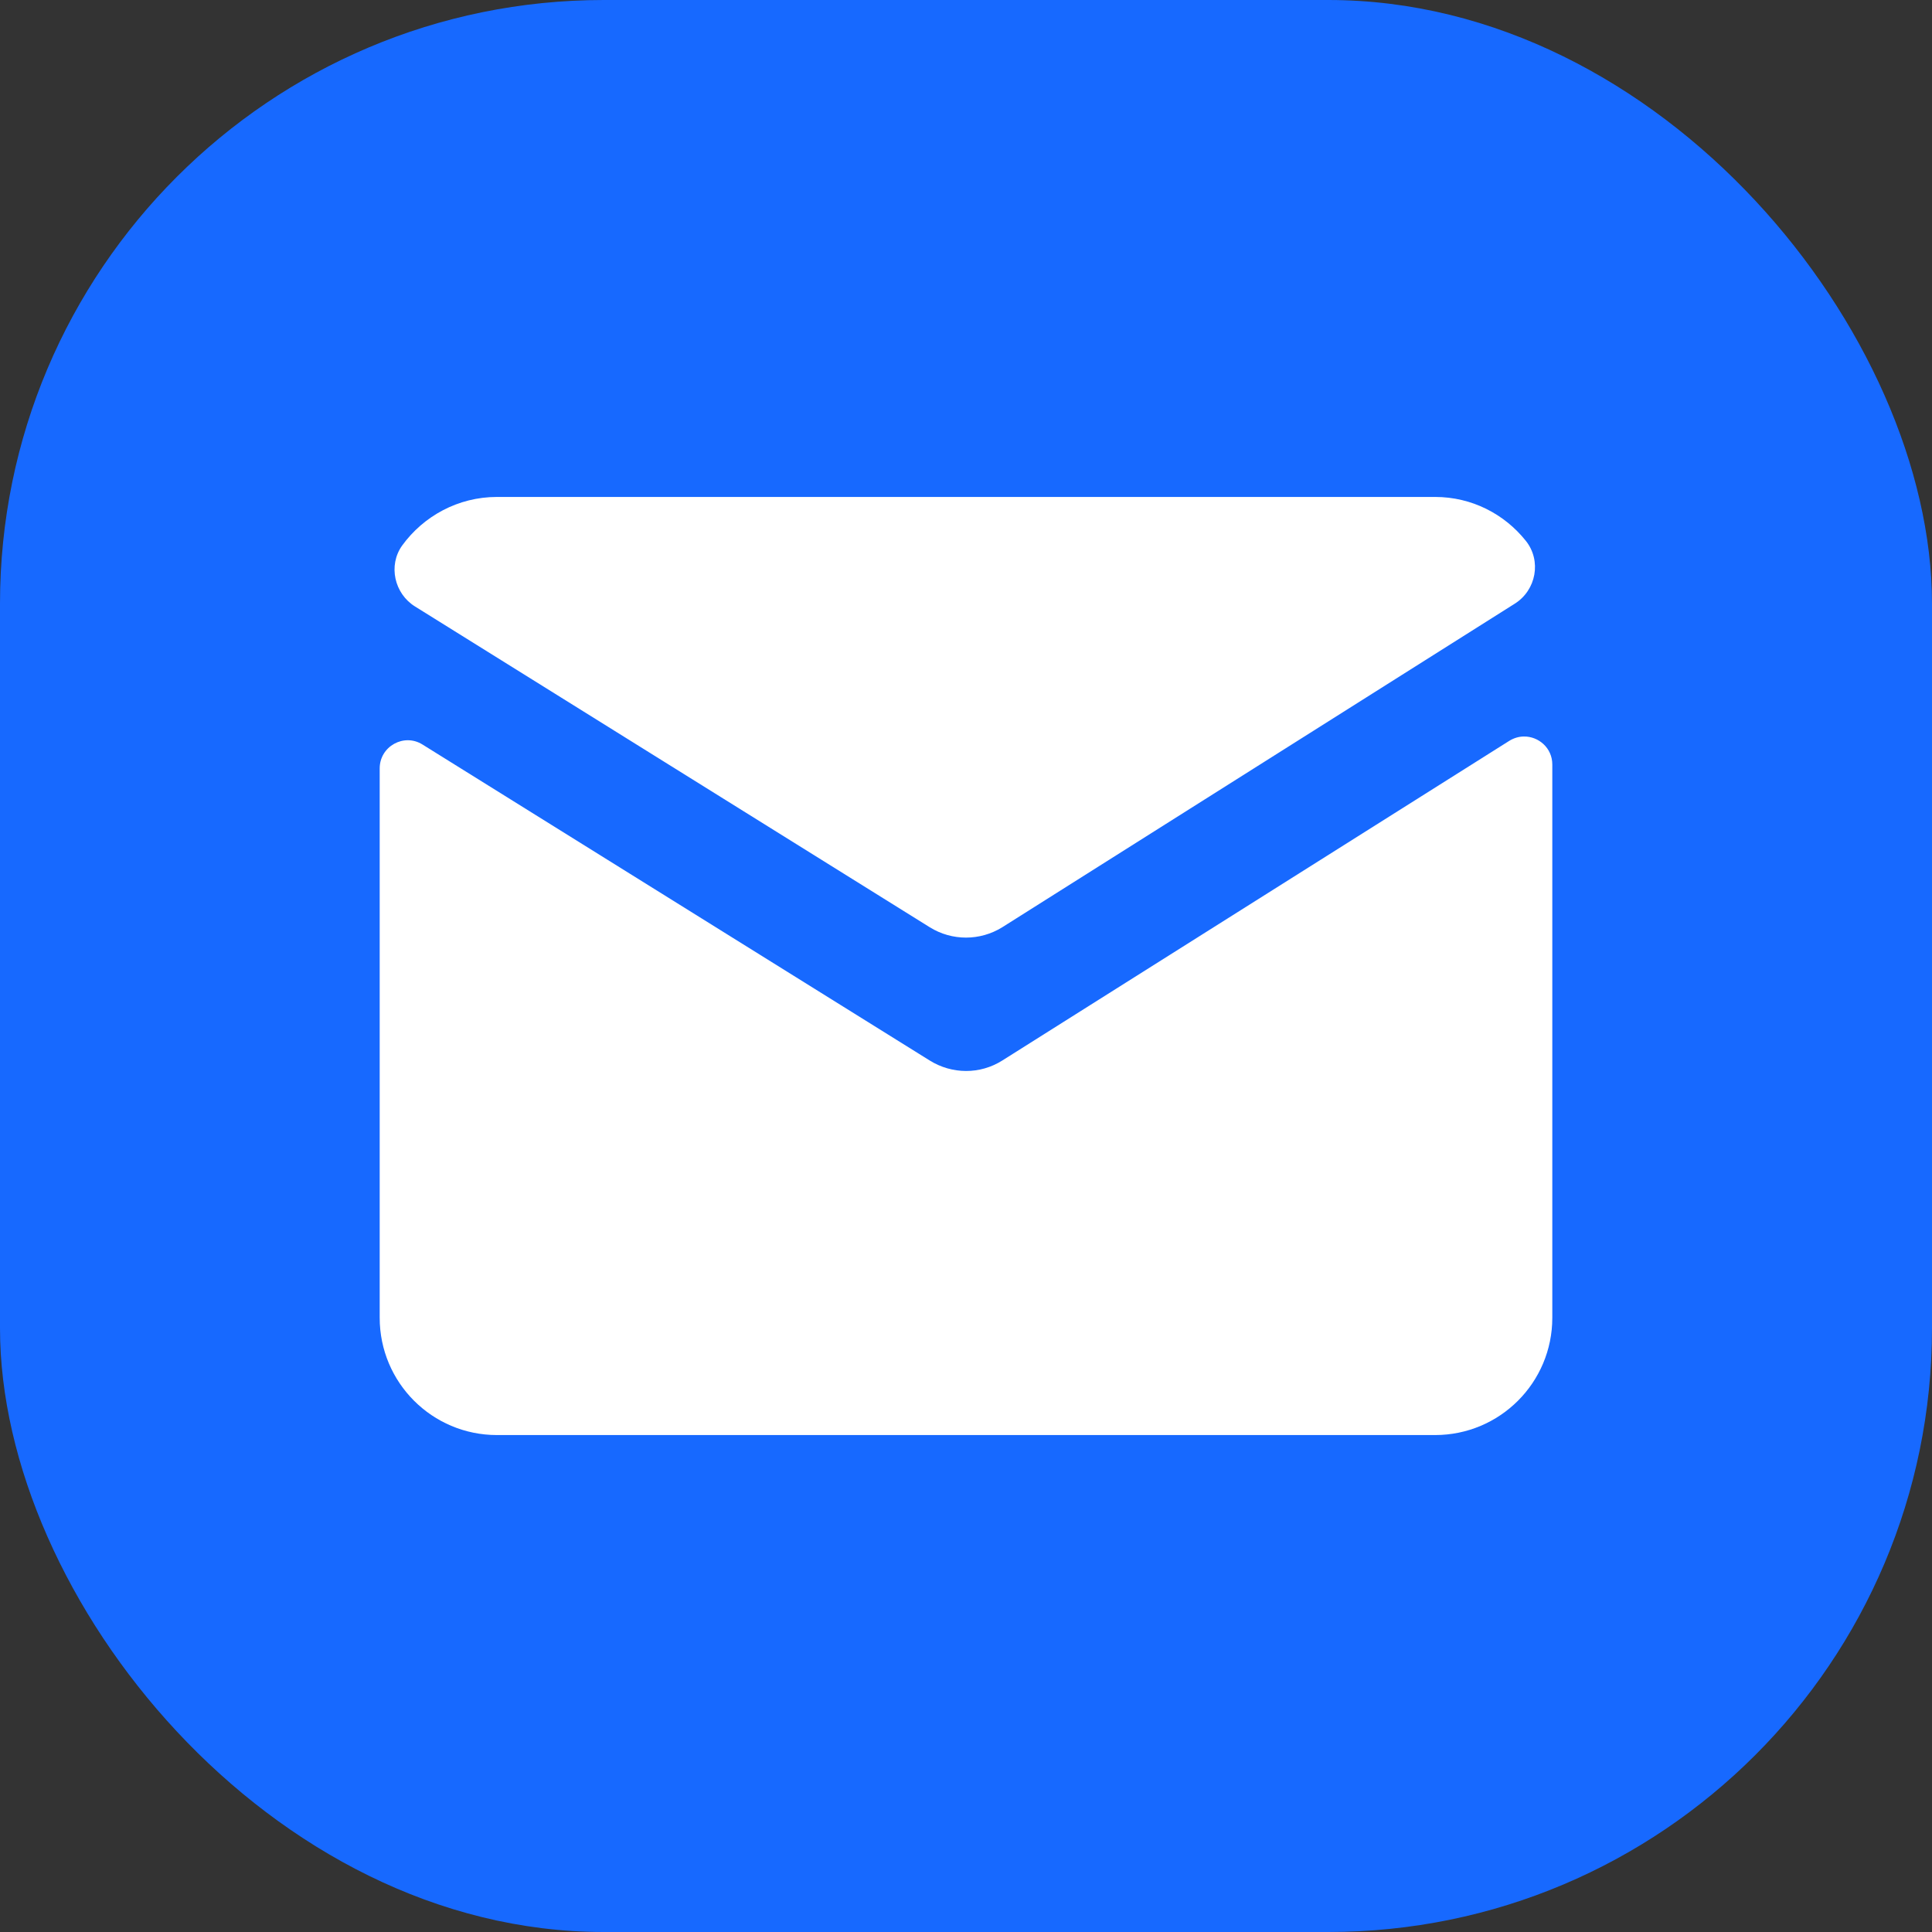
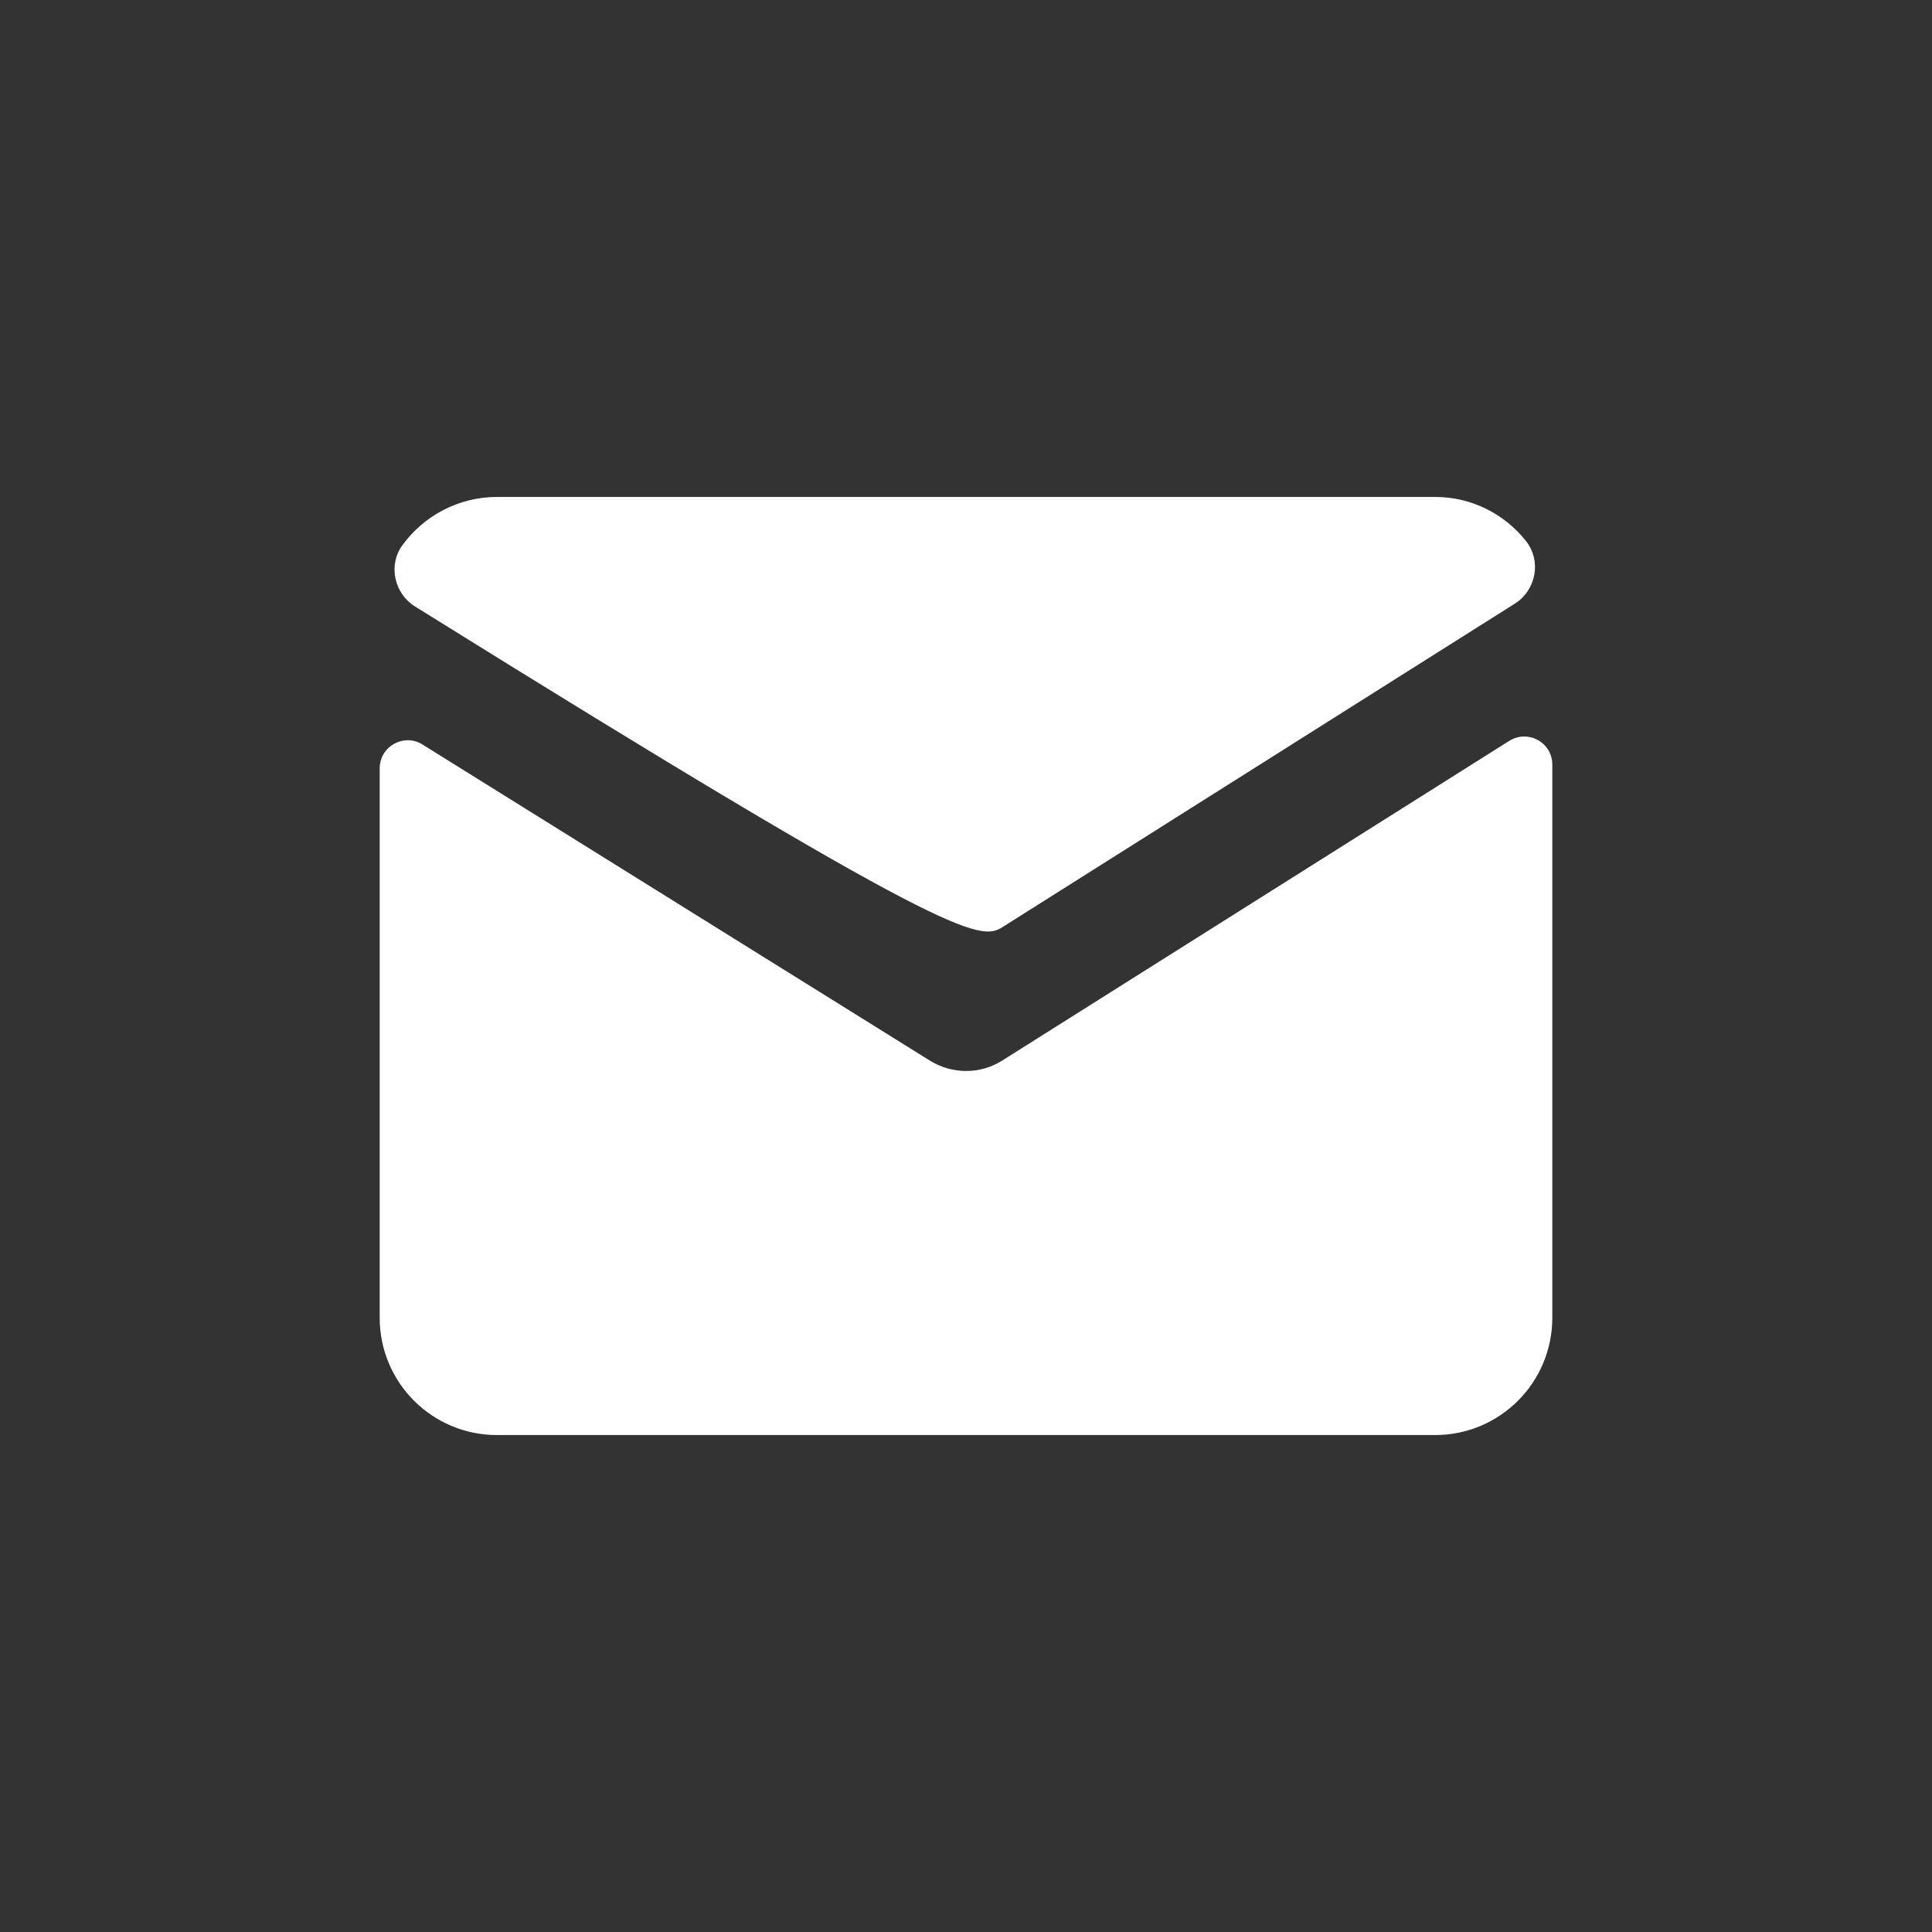
<svg xmlns="http://www.w3.org/2000/svg" width="64" height="64" viewBox="0 0 64 64" fill="none">
  <rect x="0" y="0" width="64" height="64" fill="#333333" stroke="none" />
-   <rect width="64" height="64" rx="20" fill="#1769FF" />
-   <path d="M16.462 16.462C15.173 16.462 14.027 17.1 13.322 18.071C12.851 18.731 13.064 19.664 13.746 20.089L30.802 30.718C31.537 31.173 32.463 31.173 33.199 30.718L50.178 19.998C50.891 19.55 51.073 18.572 50.542 17.912C49.837 17.031 48.759 16.462 47.538 16.462H16.462ZM50.481 24.398C50.322 24.398 50.155 24.444 49.996 24.542L33.199 35.133C32.463 35.596 31.537 35.589 30.802 35.133L13.997 24.664C13.382 24.277 12.578 24.724 12.578 25.453V43.653C12.578 45.8 14.316 47.538 16.462 47.538H47.538C49.685 47.538 51.422 45.8 51.422 43.653V25.324C51.422 24.777 50.967 24.391 50.481 24.398Z" fill="white" />
+   <path d="M16.462 16.462C15.173 16.462 14.027 17.1 13.322 18.071C12.851 18.731 13.064 19.664 13.746 20.089C31.537 31.173 32.463 31.173 33.199 30.718L50.178 19.998C50.891 19.55 51.073 18.572 50.542 17.912C49.837 17.031 48.759 16.462 47.538 16.462H16.462ZM50.481 24.398C50.322 24.398 50.155 24.444 49.996 24.542L33.199 35.133C32.463 35.596 31.537 35.589 30.802 35.133L13.997 24.664C13.382 24.277 12.578 24.724 12.578 25.453V43.653C12.578 45.8 14.316 47.538 16.462 47.538H47.538C49.685 47.538 51.422 45.8 51.422 43.653V25.324C51.422 24.777 50.967 24.391 50.481 24.398Z" fill="white" />
</svg>